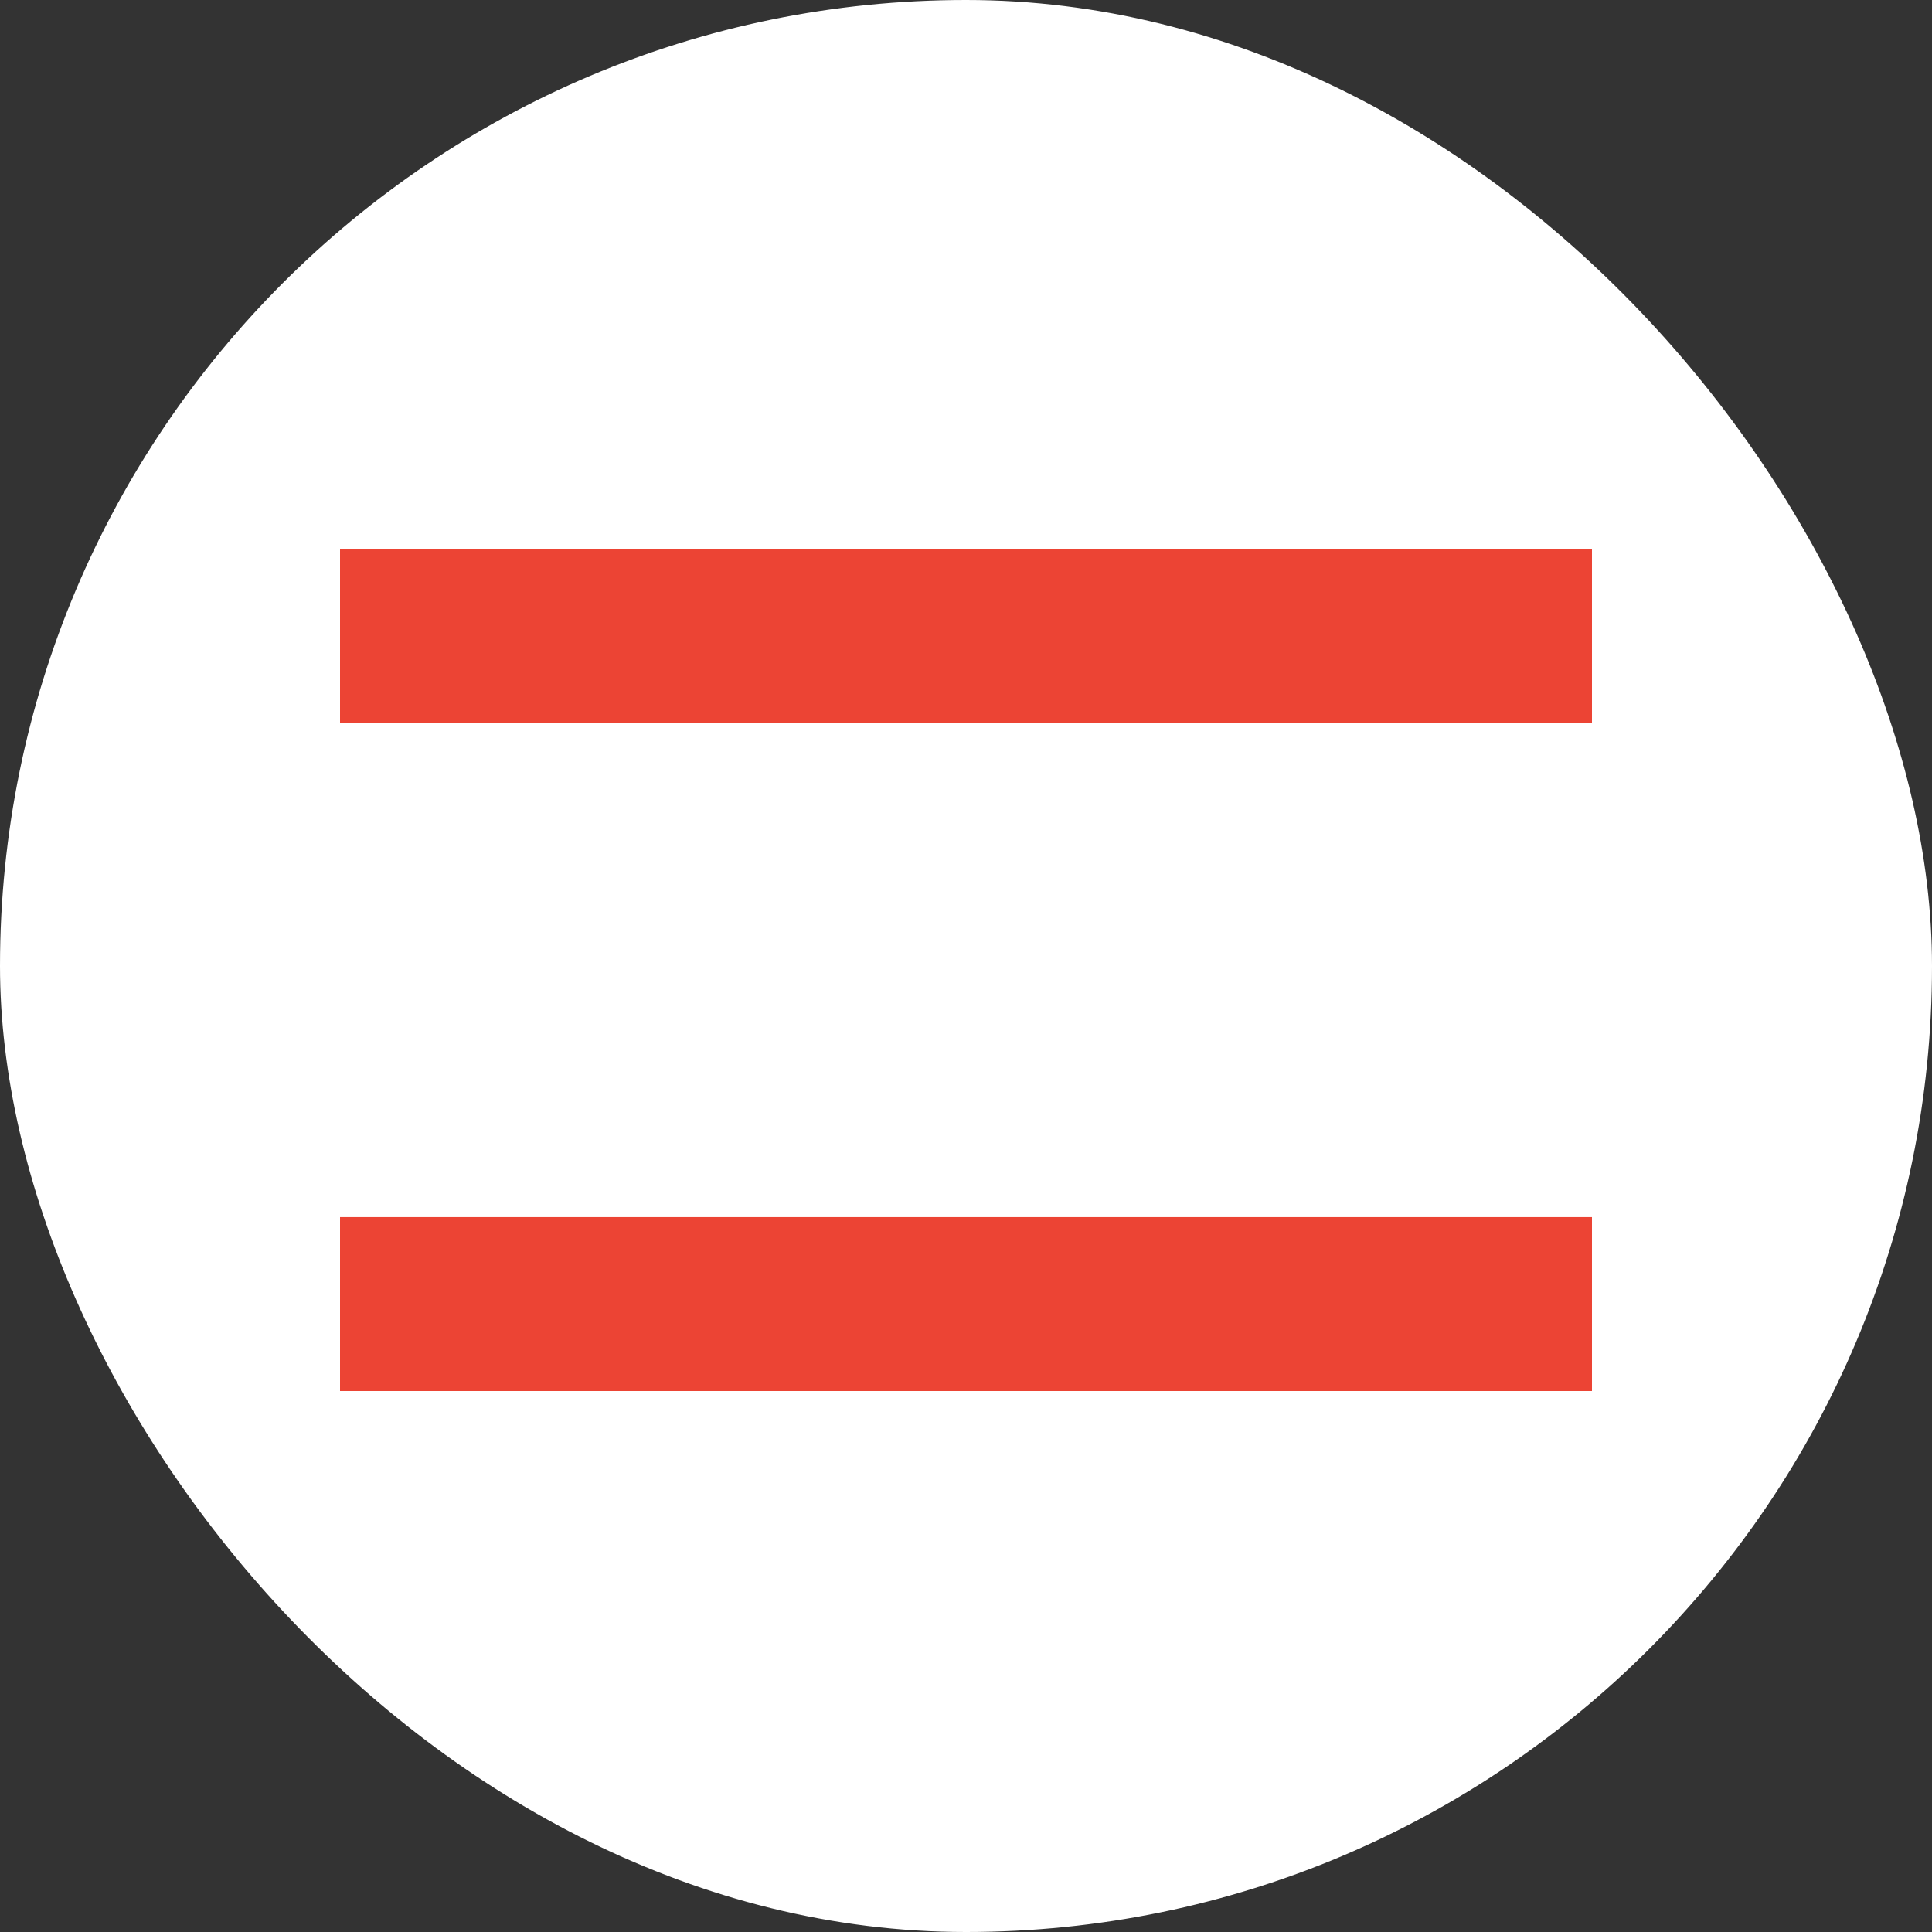
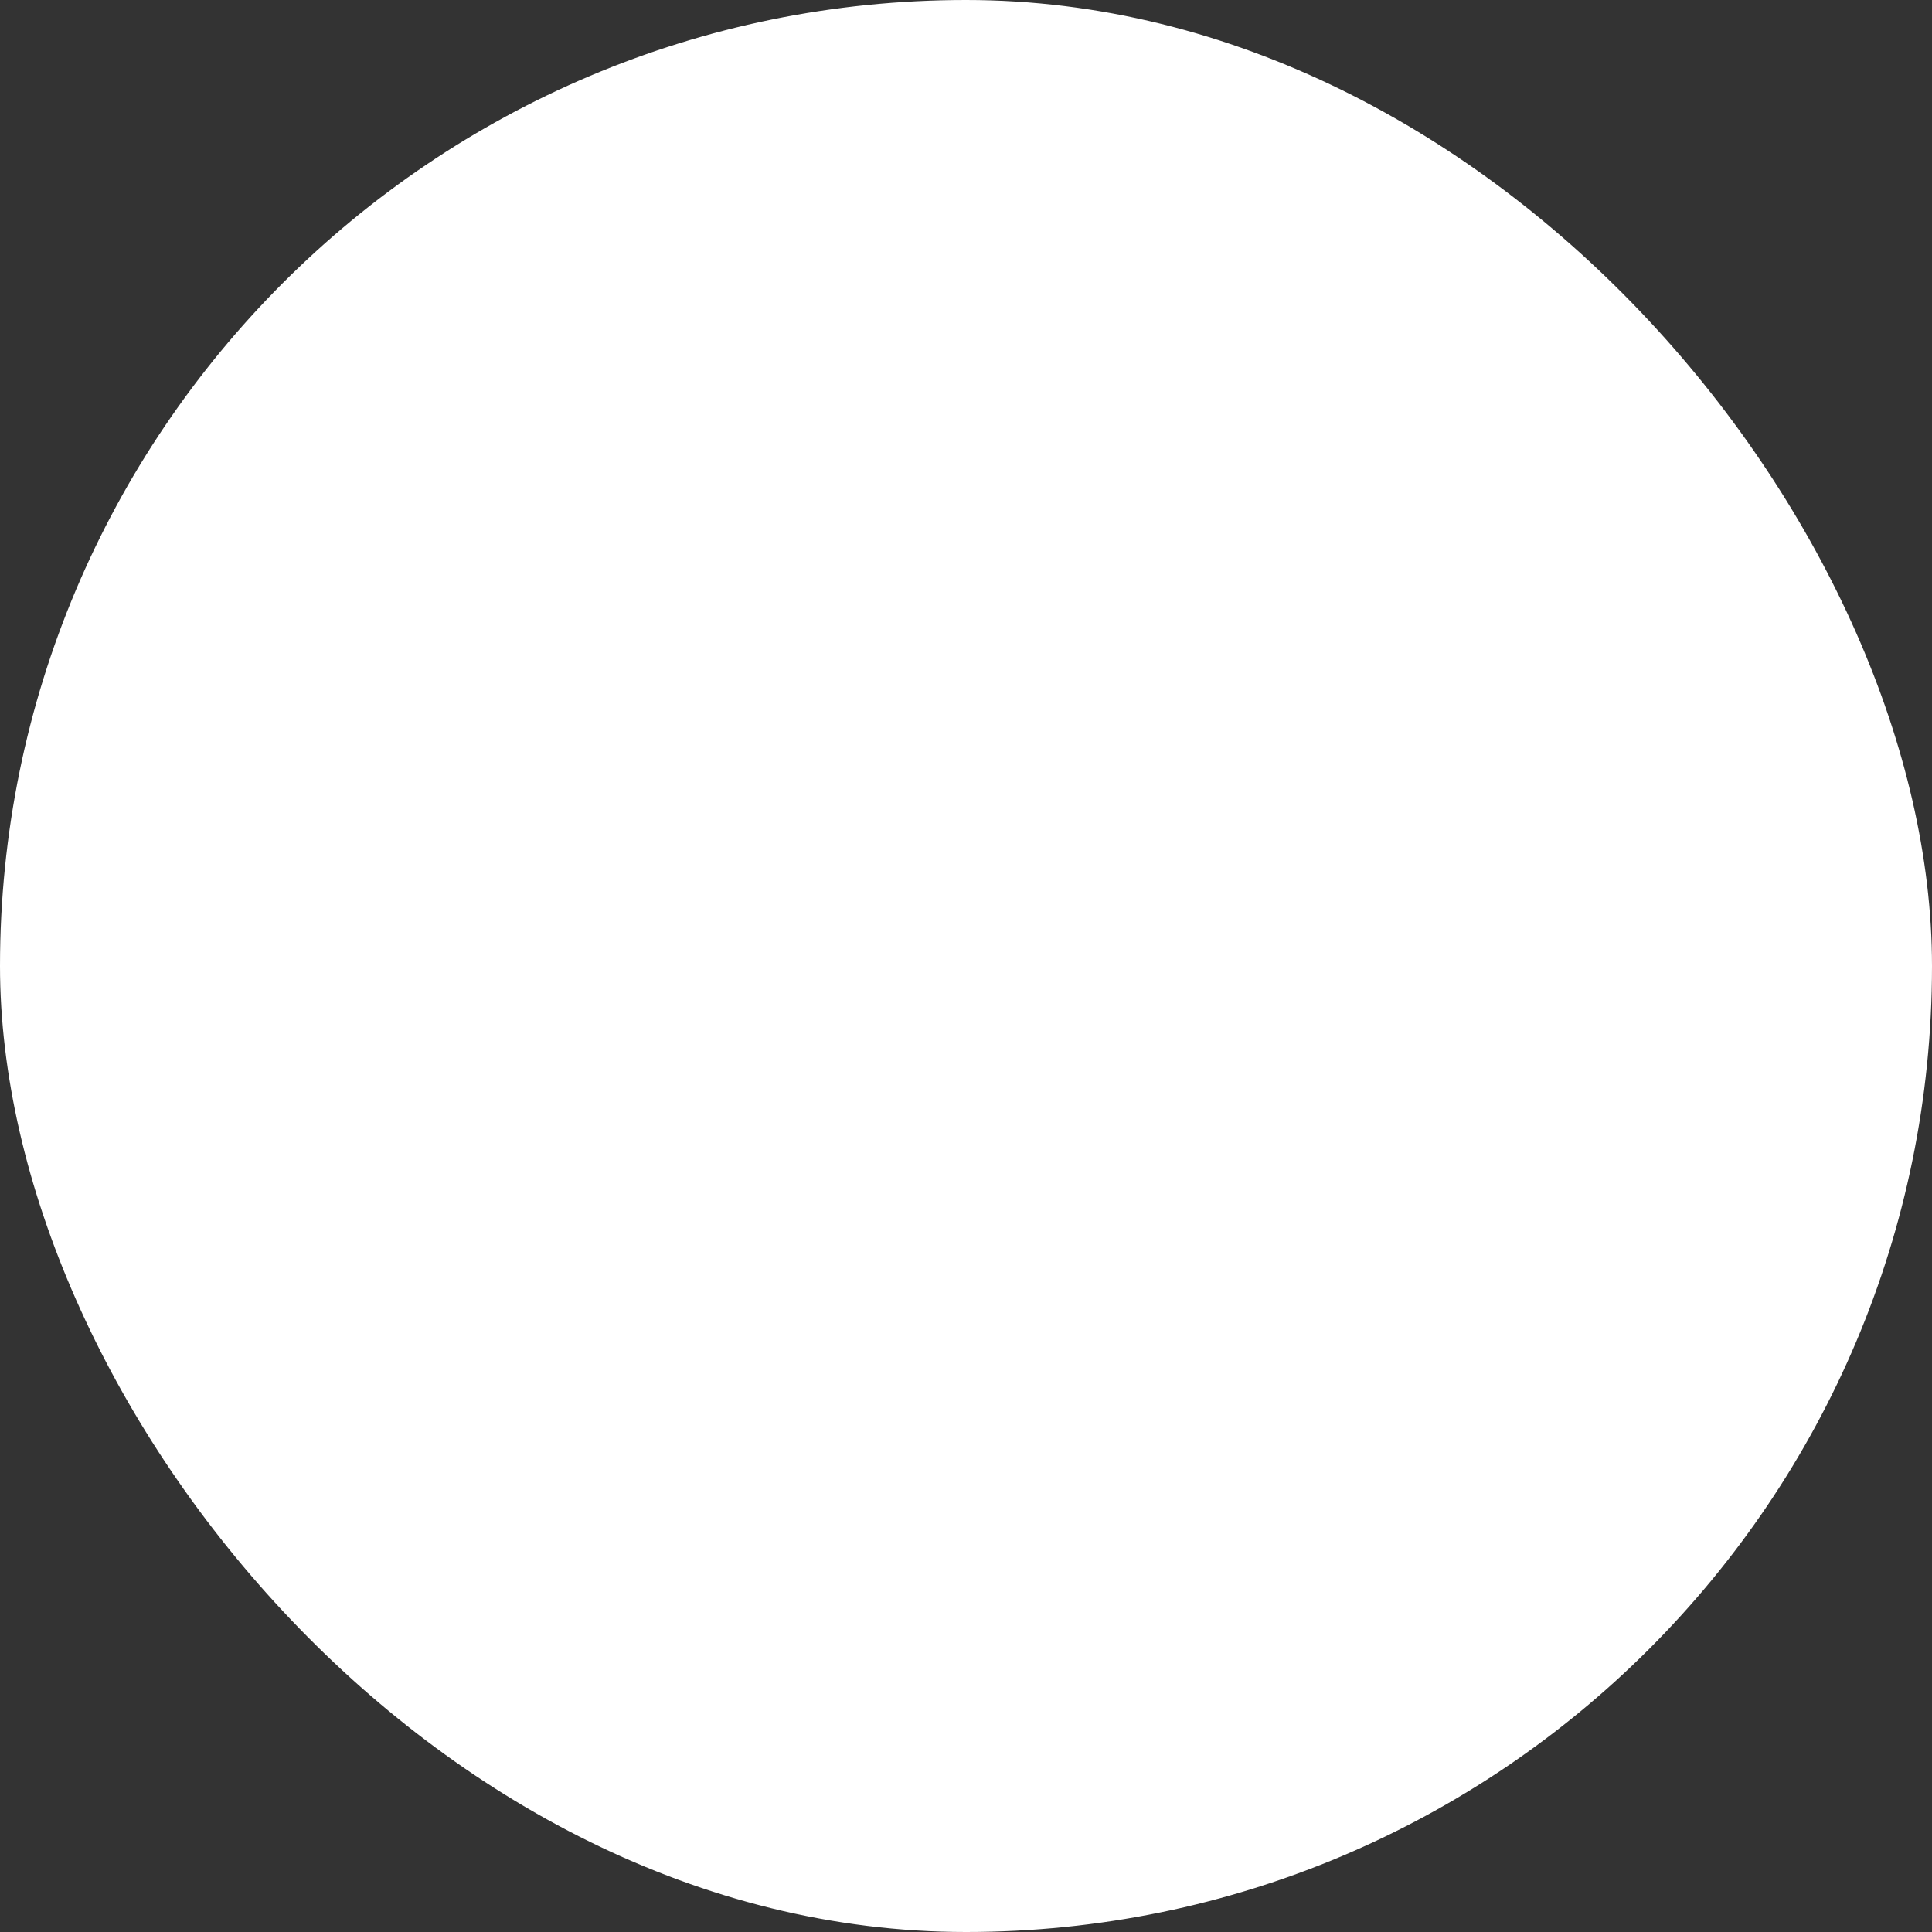
<svg xmlns="http://www.w3.org/2000/svg" width="250" height="250" viewBox="0 0 250 250" fill="none">
  <rect x="0" y="0" width="250" height="250" fill="#333333" stroke="none" />
  <rect width="250" height="250" rx="125" fill="white" />
-   <path fill-rule="evenodd" clip-rule="evenodd" d="M44 82.253V93.506H125H206V82.253V71H125H44V82.253ZM44 168.747V180H125H206V168.747V157.494H125H44V168.747Z" fill="#EC4434" />
</svg>